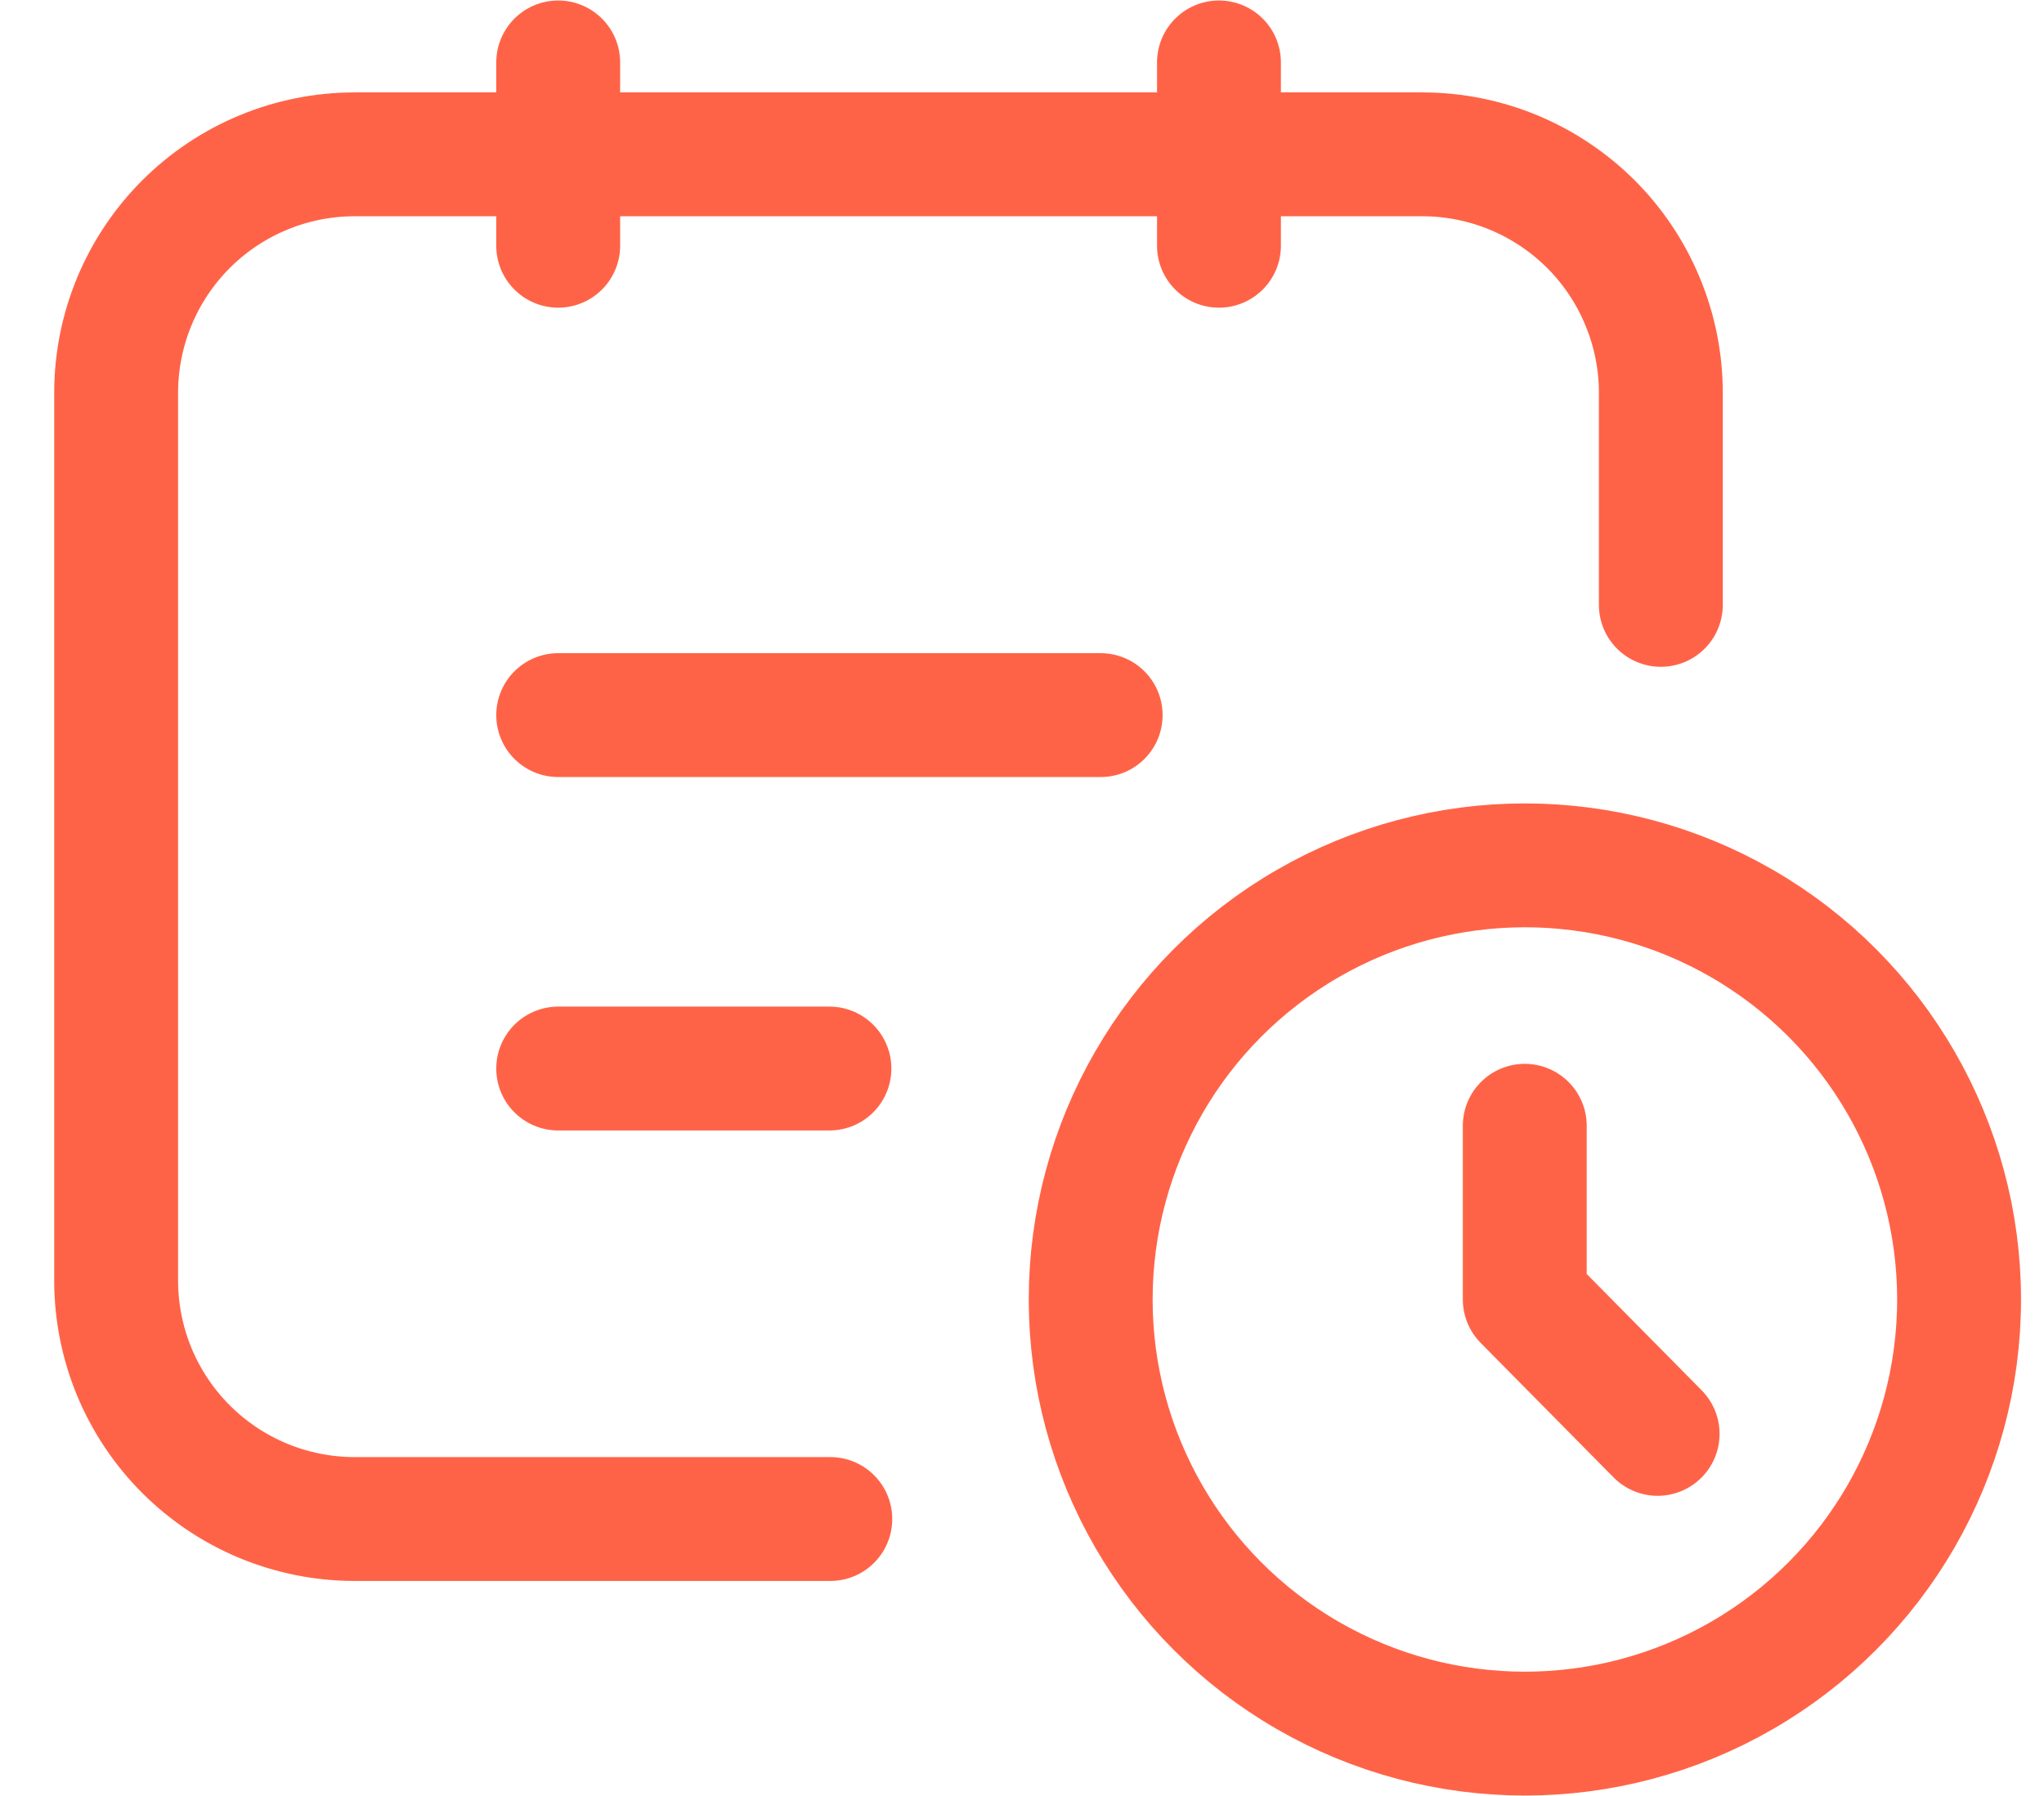
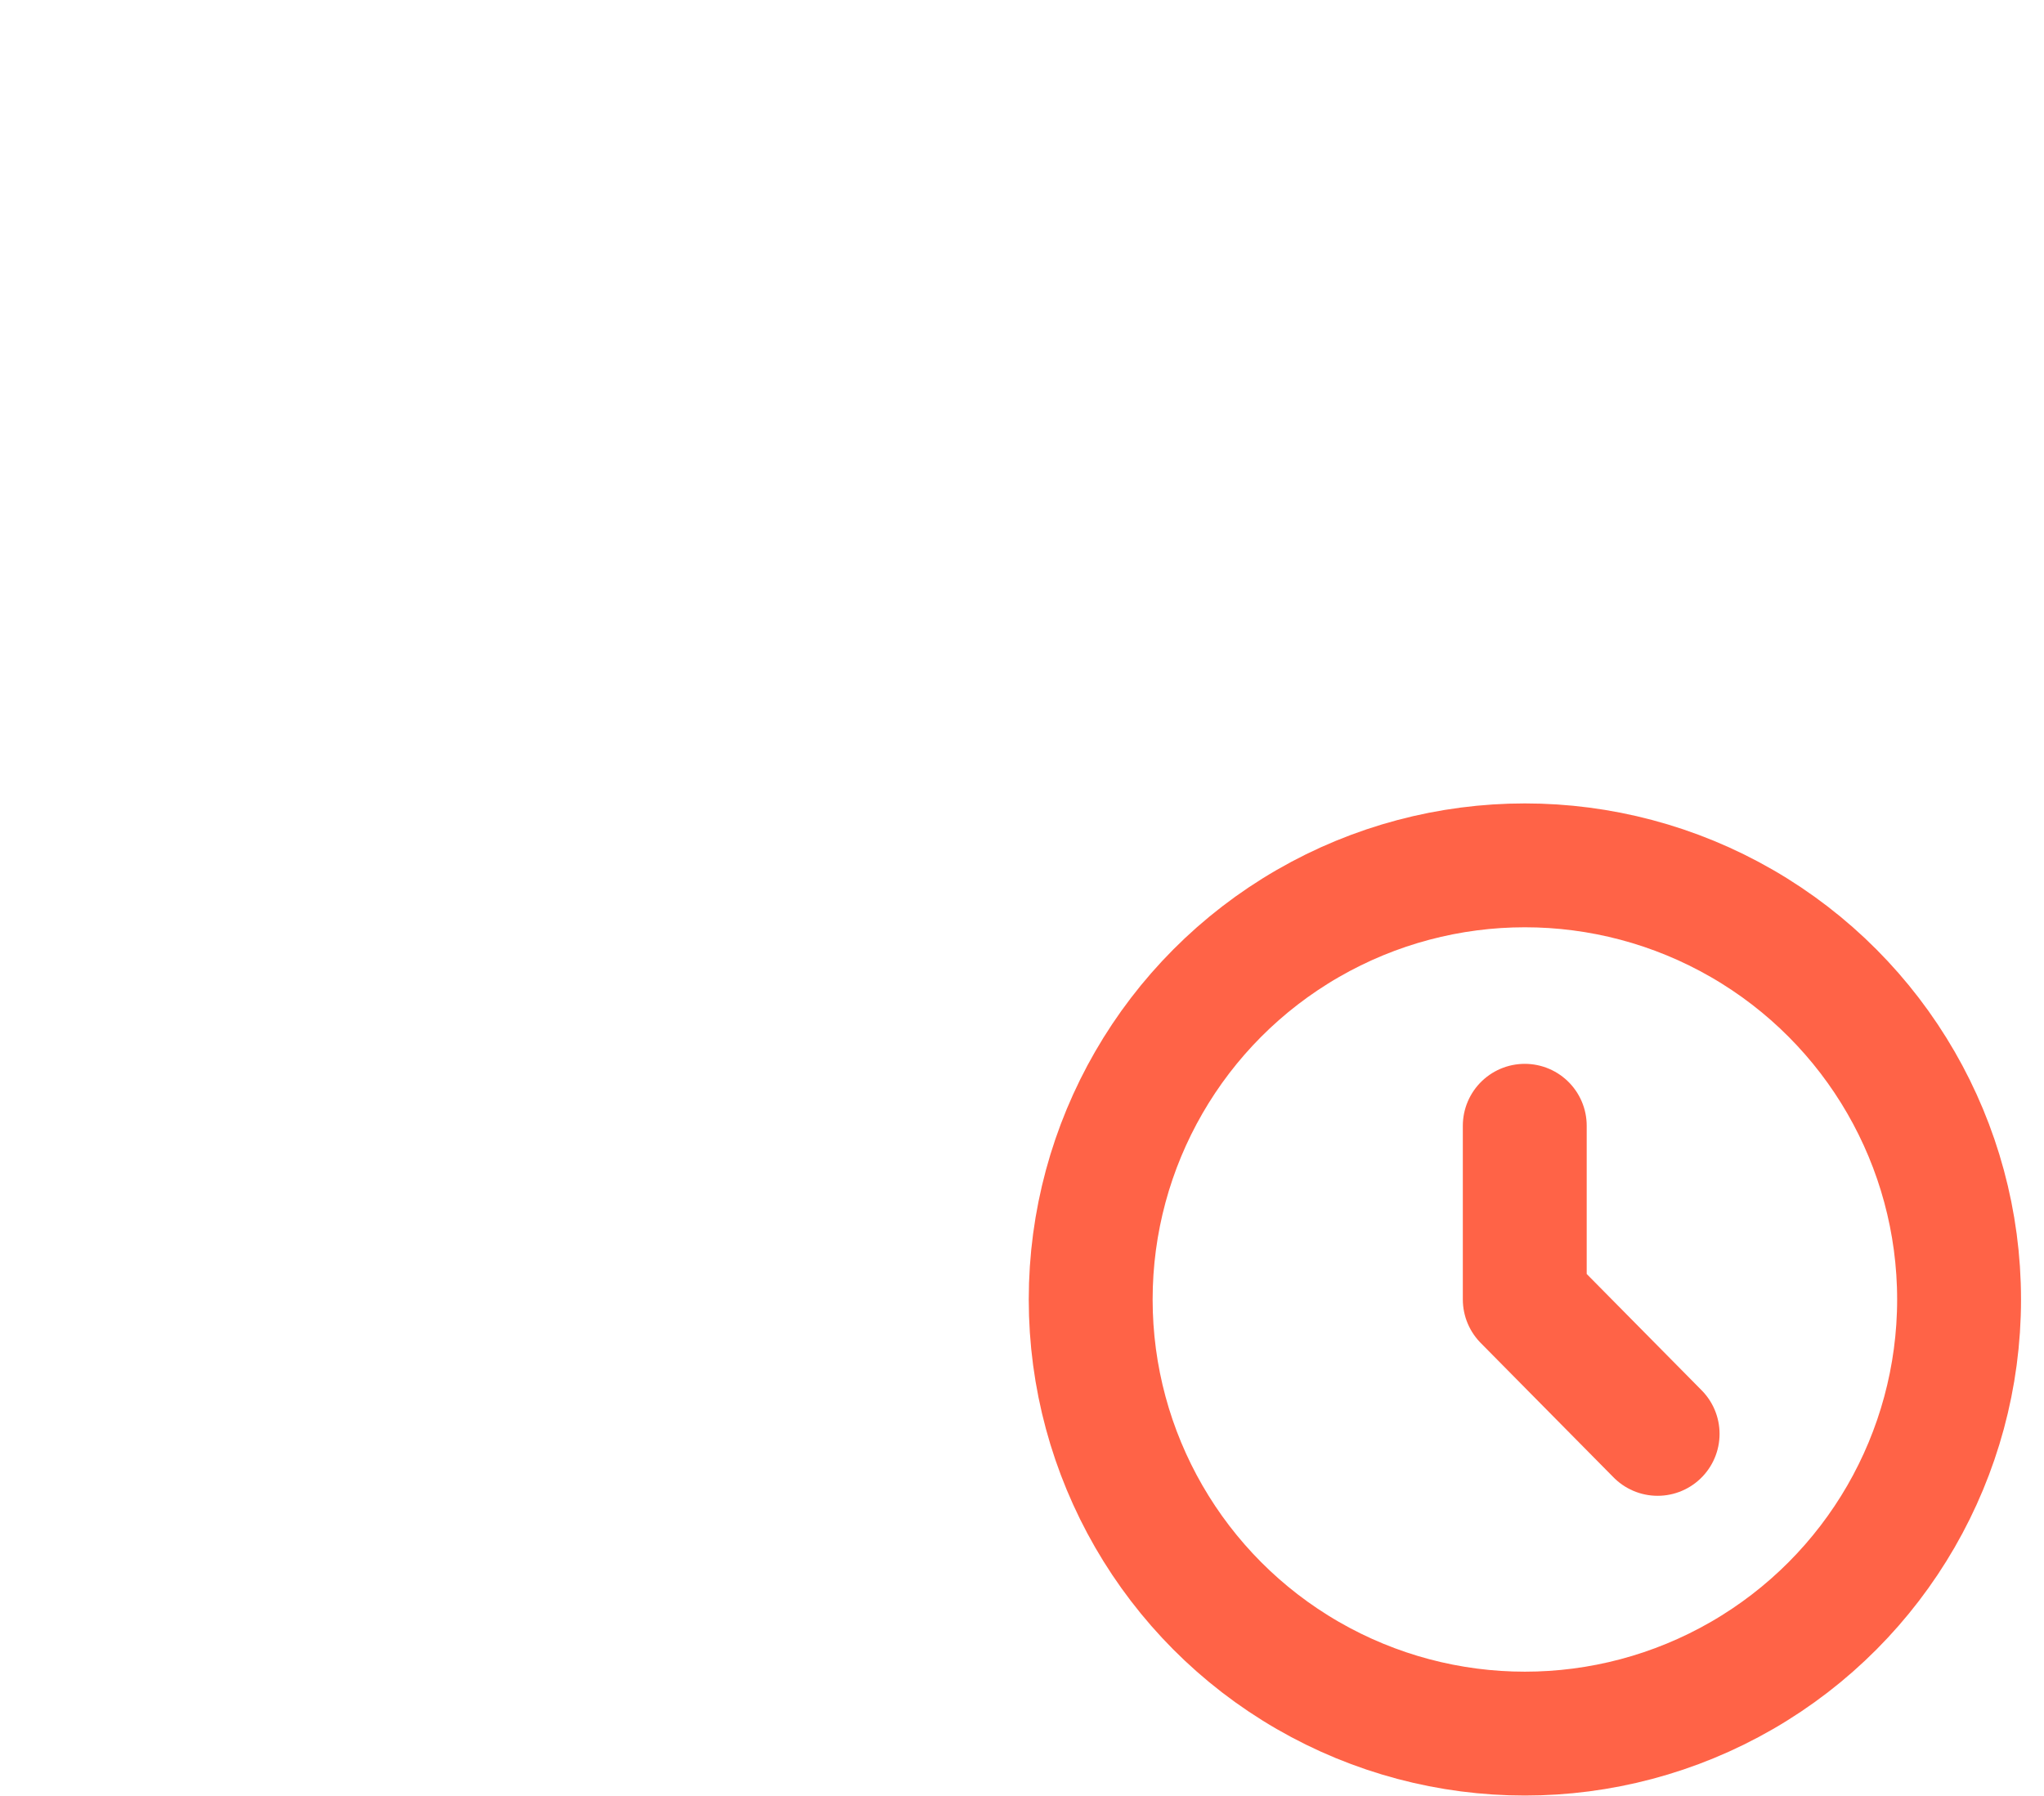
<svg xmlns="http://www.w3.org/2000/svg" width="33" height="29" viewBox="0 0 33 29" fill="none">
-   <path d="M26.814 9.767V6.343C26.814 5.838 26.714 5.337 26.52 4.87C26.327 4.402 26.043 3.978 25.686 3.62C25.328 3.263 24.903 2.979 24.436 2.785C23.969 2.592 23.468 2.492 22.962 2.492H5.726C4.705 2.492 3.725 2.898 3.003 3.62C2.281 4.342 1.875 5.322 1.875 6.343V20.677C1.875 21.182 1.975 21.683 2.168 22.151C2.362 22.618 2.645 23.042 3.003 23.4C3.361 23.758 3.785 24.041 4.252 24.235C4.72 24.428 5.221 24.528 5.726 24.528H13.405" stroke="#FF6347" stroke-width="2" stroke-linecap="round" stroke-linejoin="round" />
-   <path d="M9.012 11.547H17.77" stroke="#FF6347" stroke-width="2" stroke-linecap="round" stroke-linejoin="round" />
-   <path d="M9.012 17.254H13.391" stroke="#FF6347" stroke-width="2" stroke-linecap="round" stroke-linejoin="round" />
-   <path d="M9.012 1.008V3.968" stroke="#FF6347" stroke-width="2" stroke-linecap="round" stroke-linejoin="round" />
-   <path d="M19.68 1.008V3.968" stroke="#FF6347" stroke-width="2" stroke-linecap="round" stroke-linejoin="round" />
  <ellipse cx="24.619" cy="20.983" rx="7.01" ry="7.01" stroke="#FF6347" stroke-width="2" stroke-linecap="round" stroke-linejoin="round" />
  <path d="M24.617 18.178L24.617 20.982L26.762 23.153" stroke="#FF6347" stroke-width="2" stroke-linecap="round" stroke-linejoin="round" />
</svg>